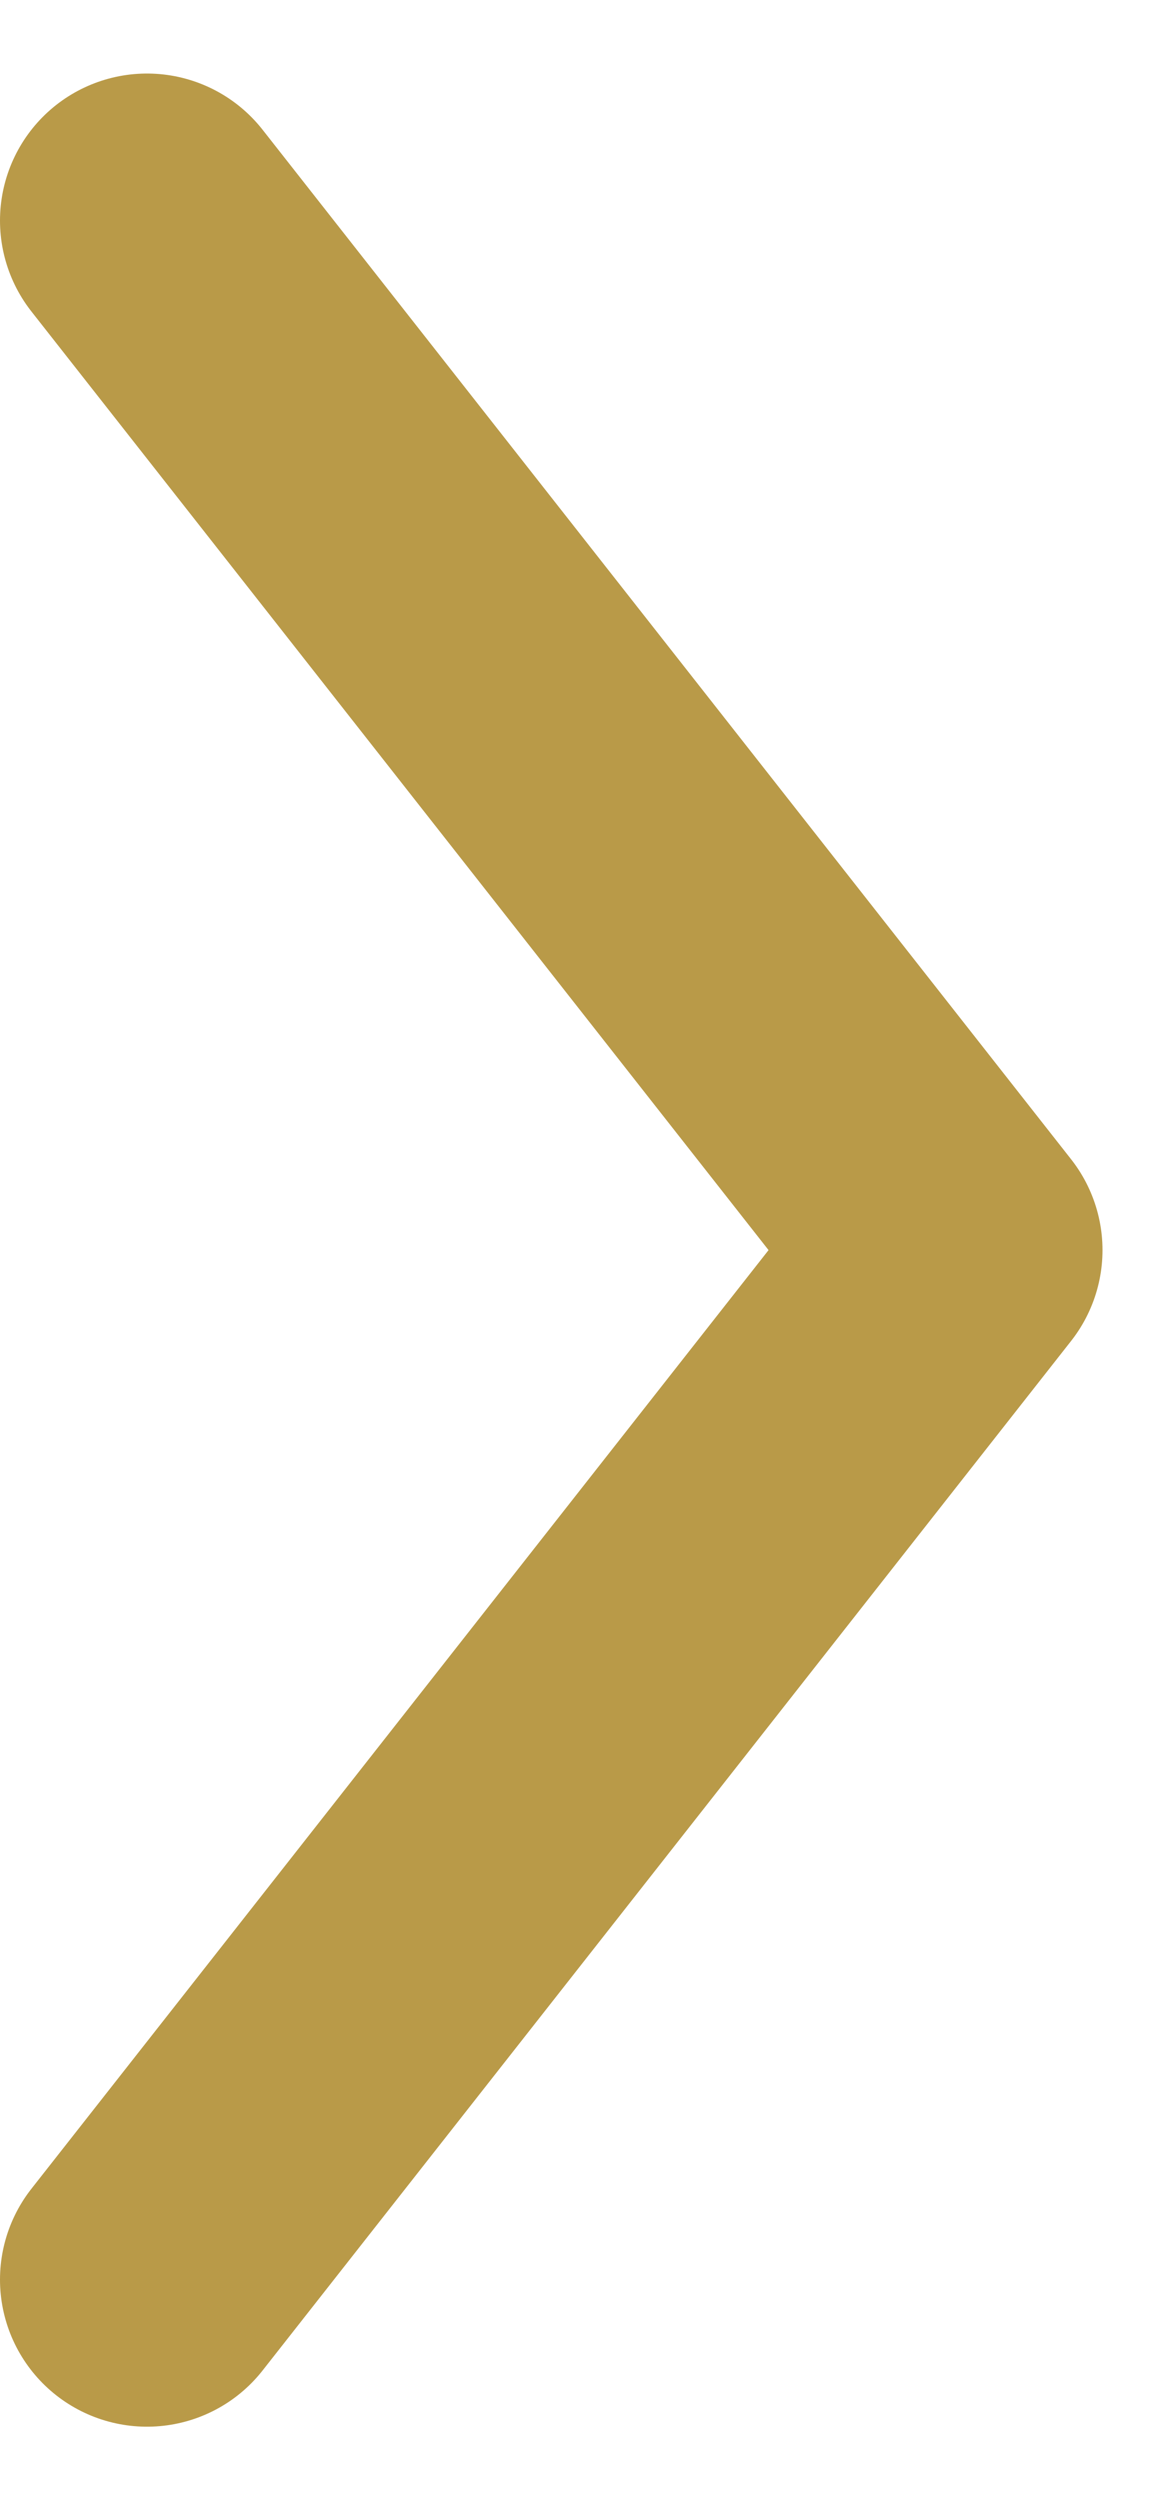
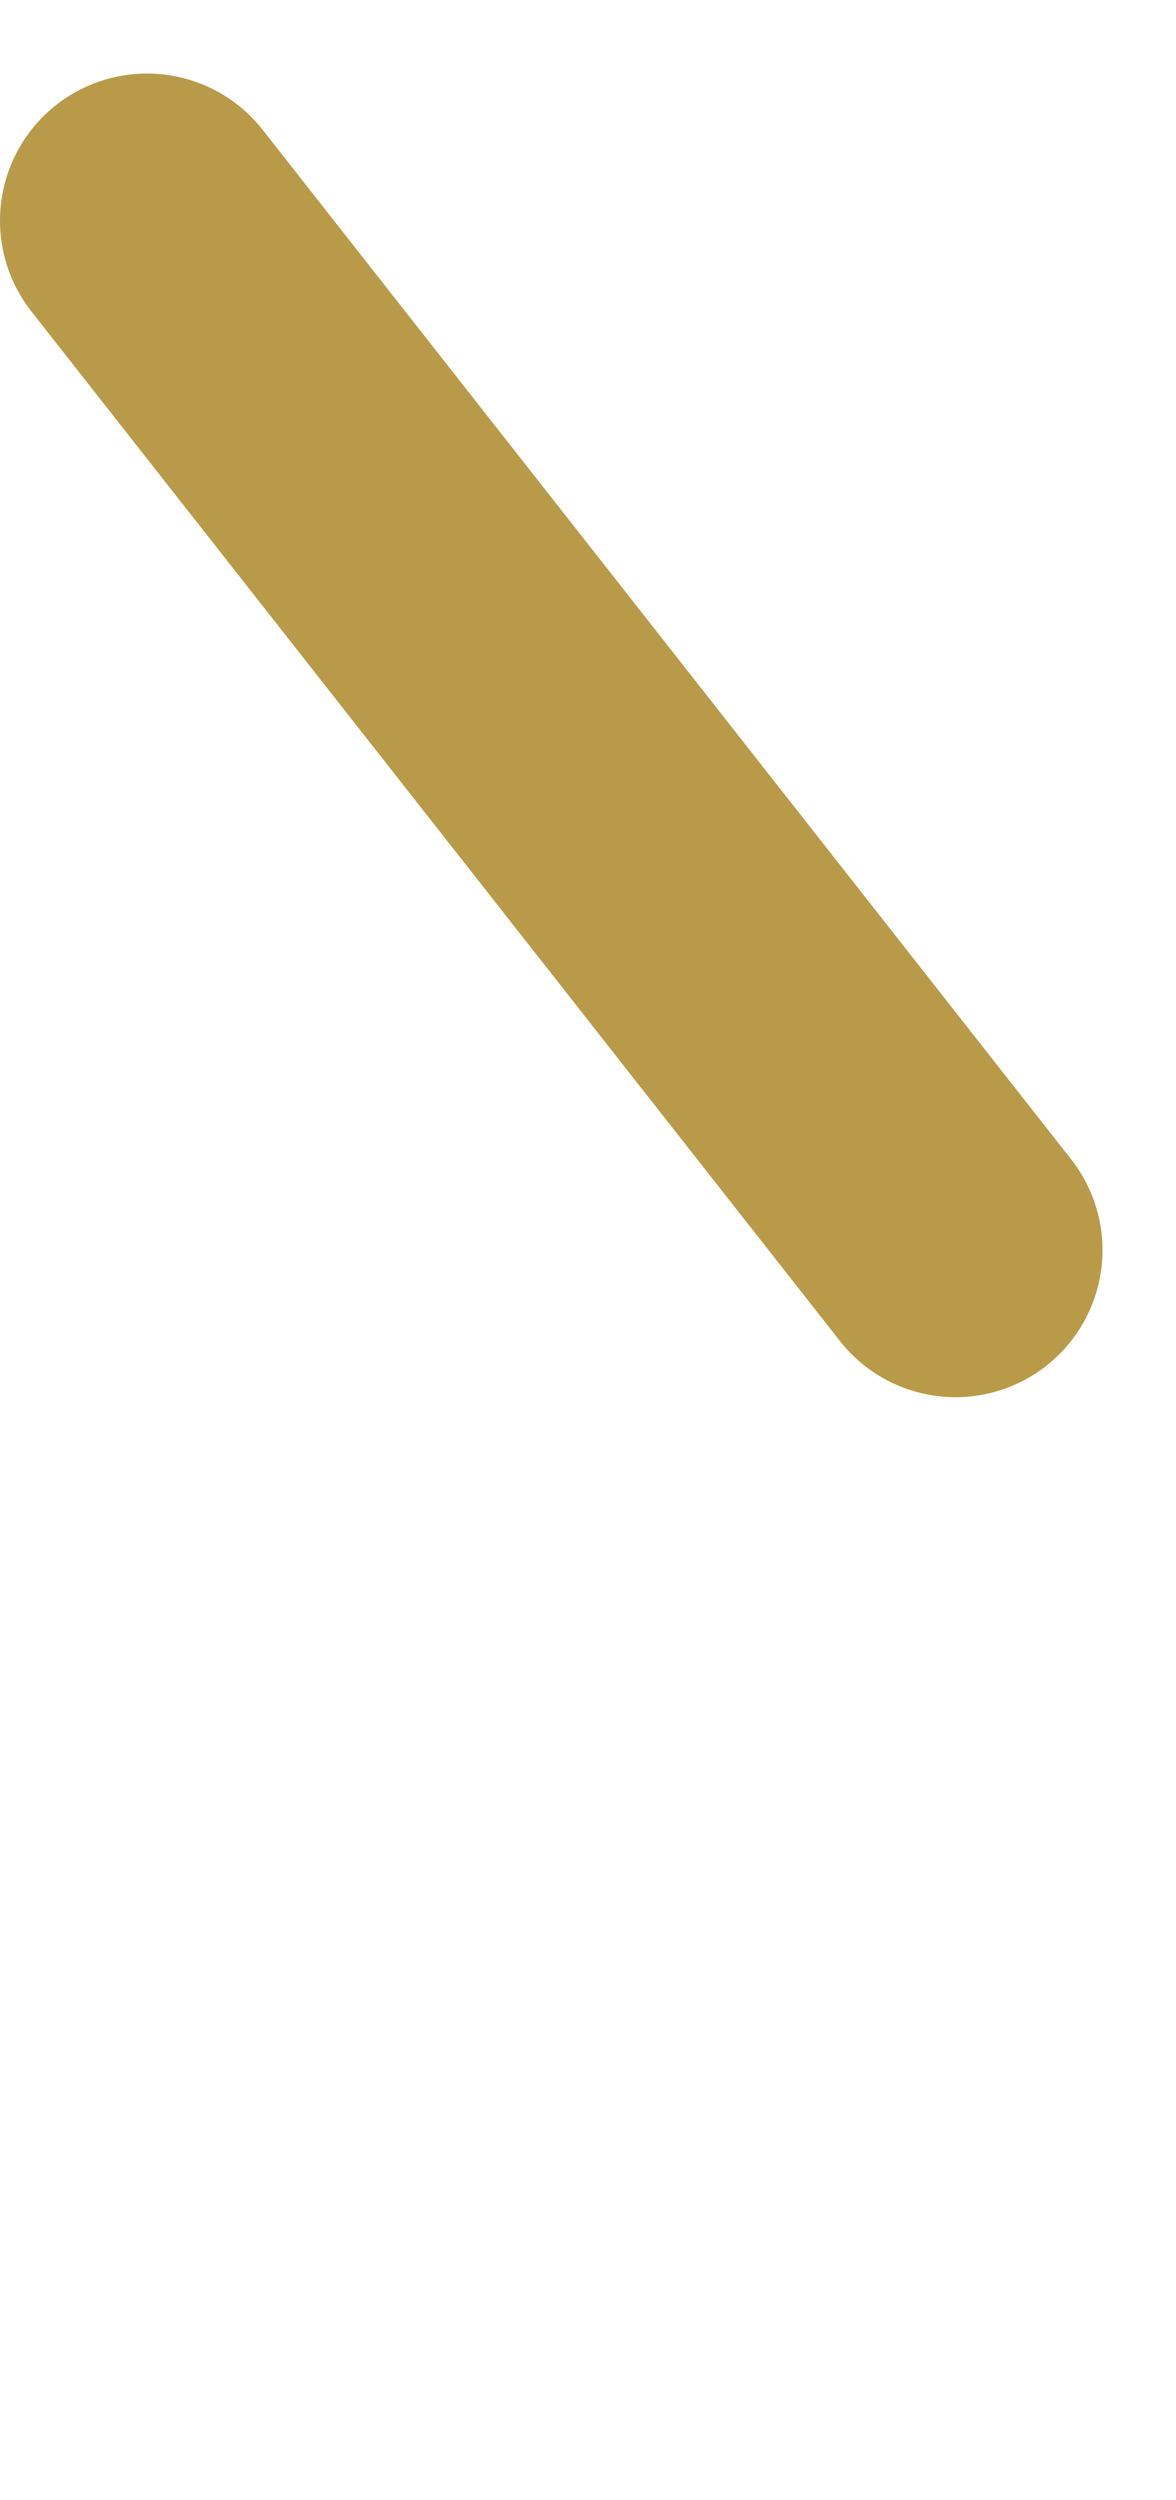
<svg xmlns="http://www.w3.org/2000/svg" width="8" height="17" viewBox="0 0 8 17" fill="none">
-   <path d="M1 1.5L6.5 8.5L1 15.5" stroke="#b99a48" stroke-width="2" stroke-linecap="round" stroke-linejoin="round" />
+   <path d="M1 1.5L6.5 8.5" stroke="#b99a48" stroke-width="2" stroke-linecap="round" stroke-linejoin="round" />
</svg>